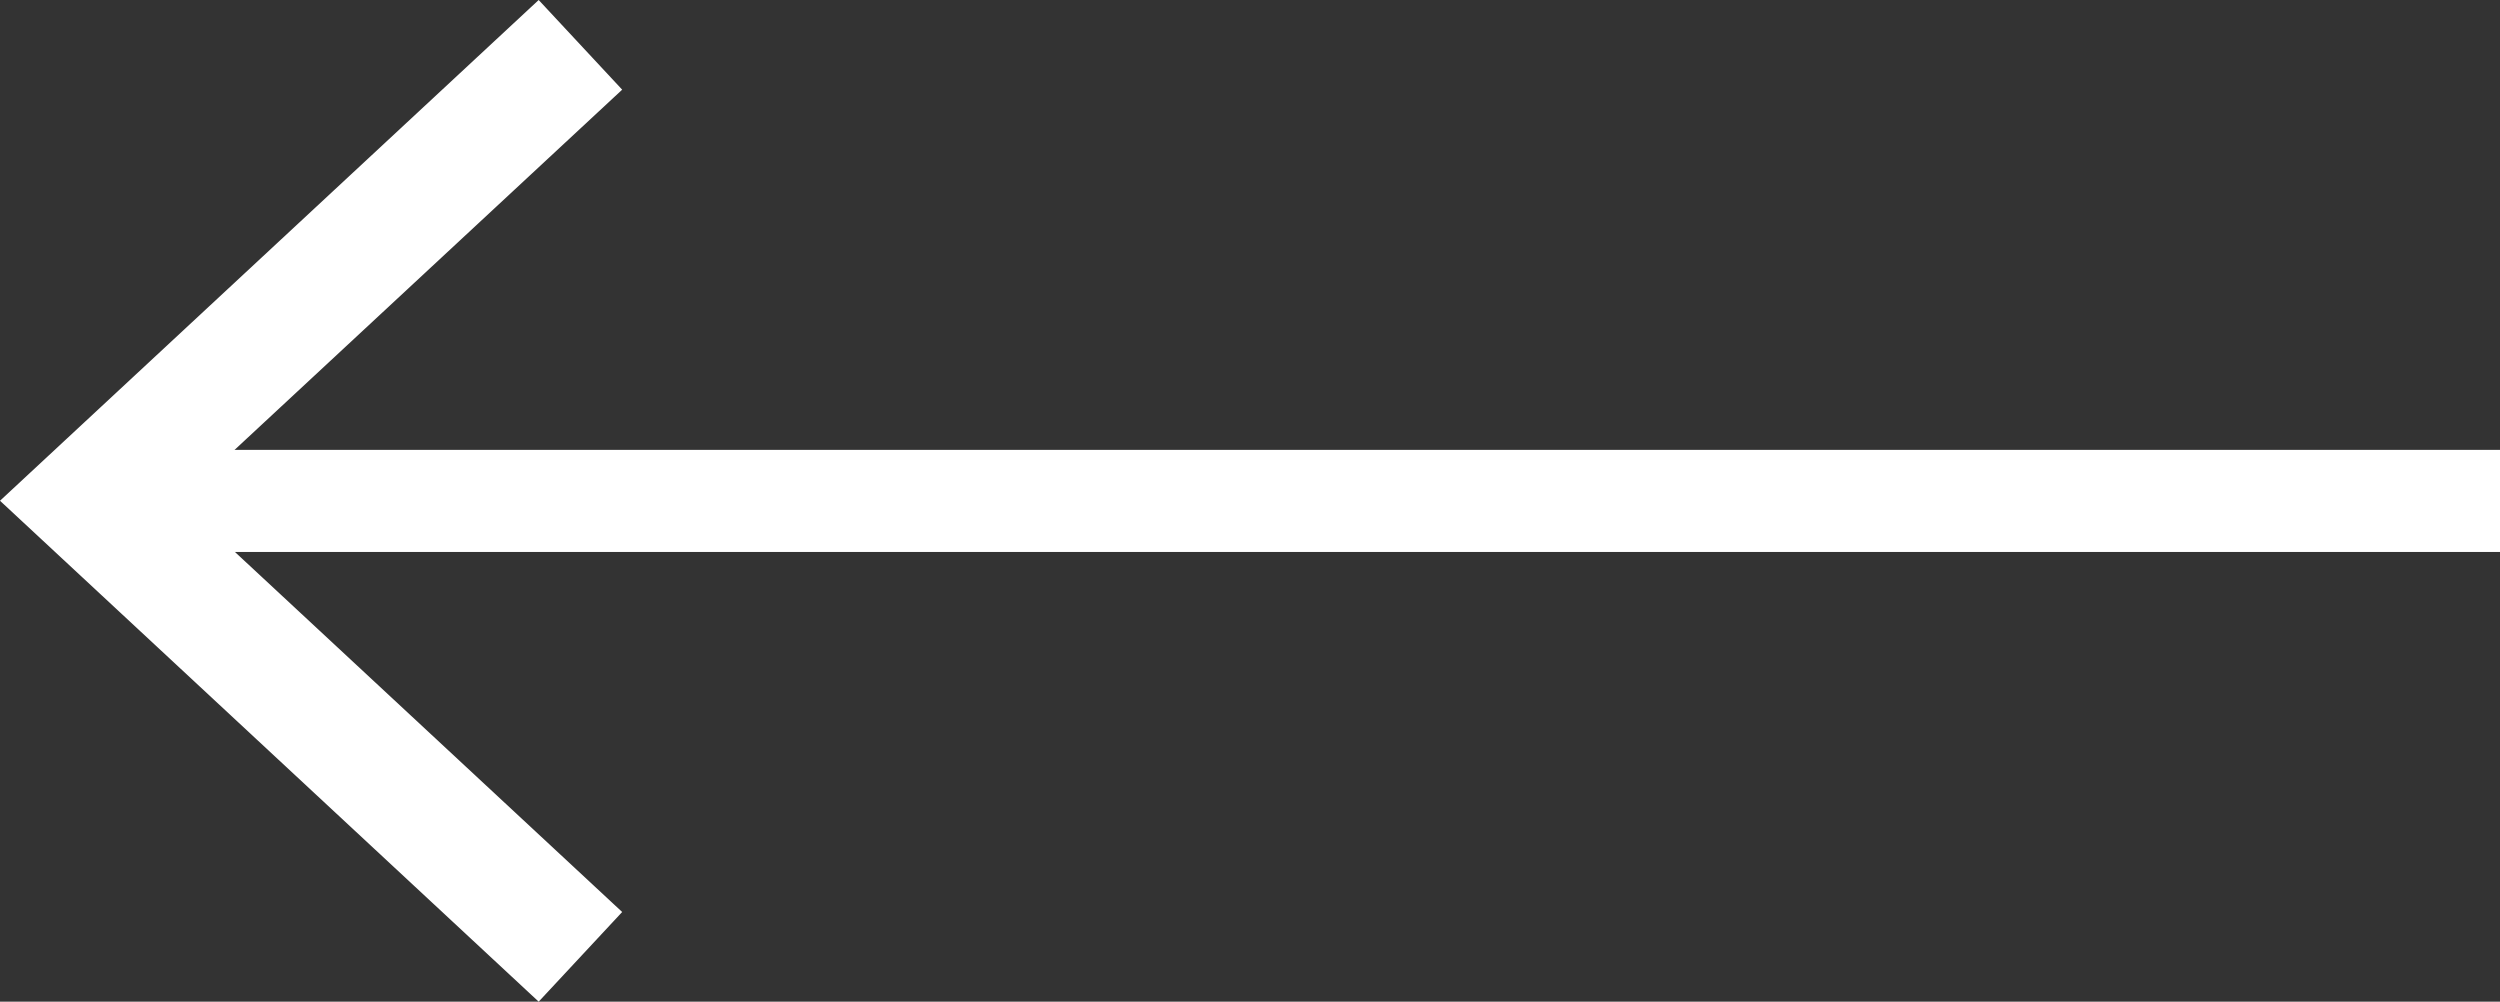
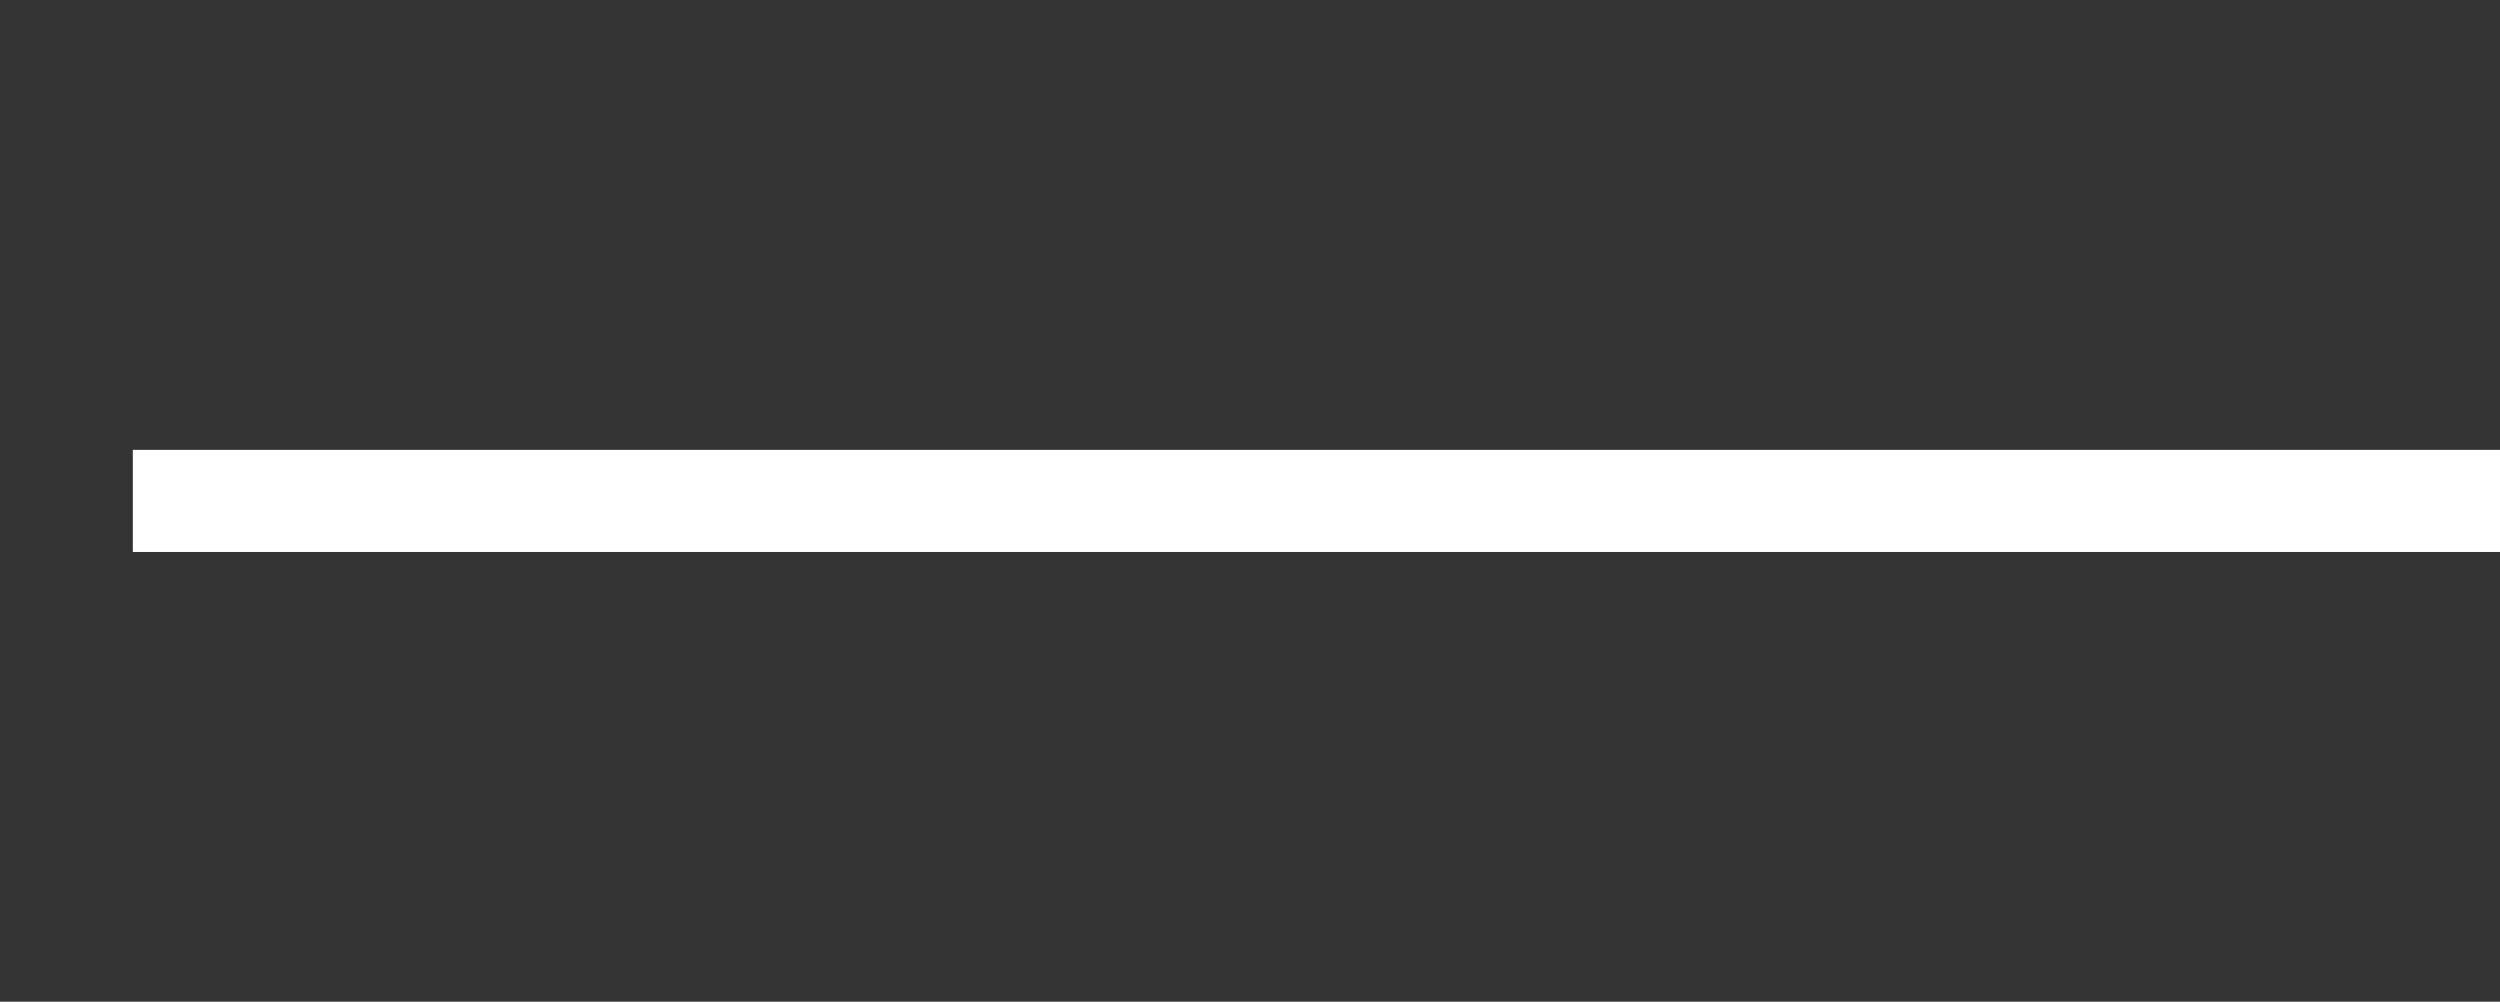
<svg xmlns="http://www.w3.org/2000/svg" id="Layer_1" width="30" height="12.02" viewBox="0 0 30 12.02">
  <rect x="0" y="0" width="30" height="12.02" fill="#333333" stroke="none" />
  <defs>
    <style>.cls-1{fill:#fff;}.cls-2{fill:none;stroke:#fff;stroke-miterlimit:10;stroke-width:1.225px;}</style>
  </defs>
  <line class="cls-2" x1="30" y1="6.011" x2="1.594" y2="6.011" />
-   <polygon class="cls-1" points="6.464 0 7.466 1.076 2.158 6.009 7.466 10.944 6.464 12.02 0 6.009 6.464 0" />
</svg>